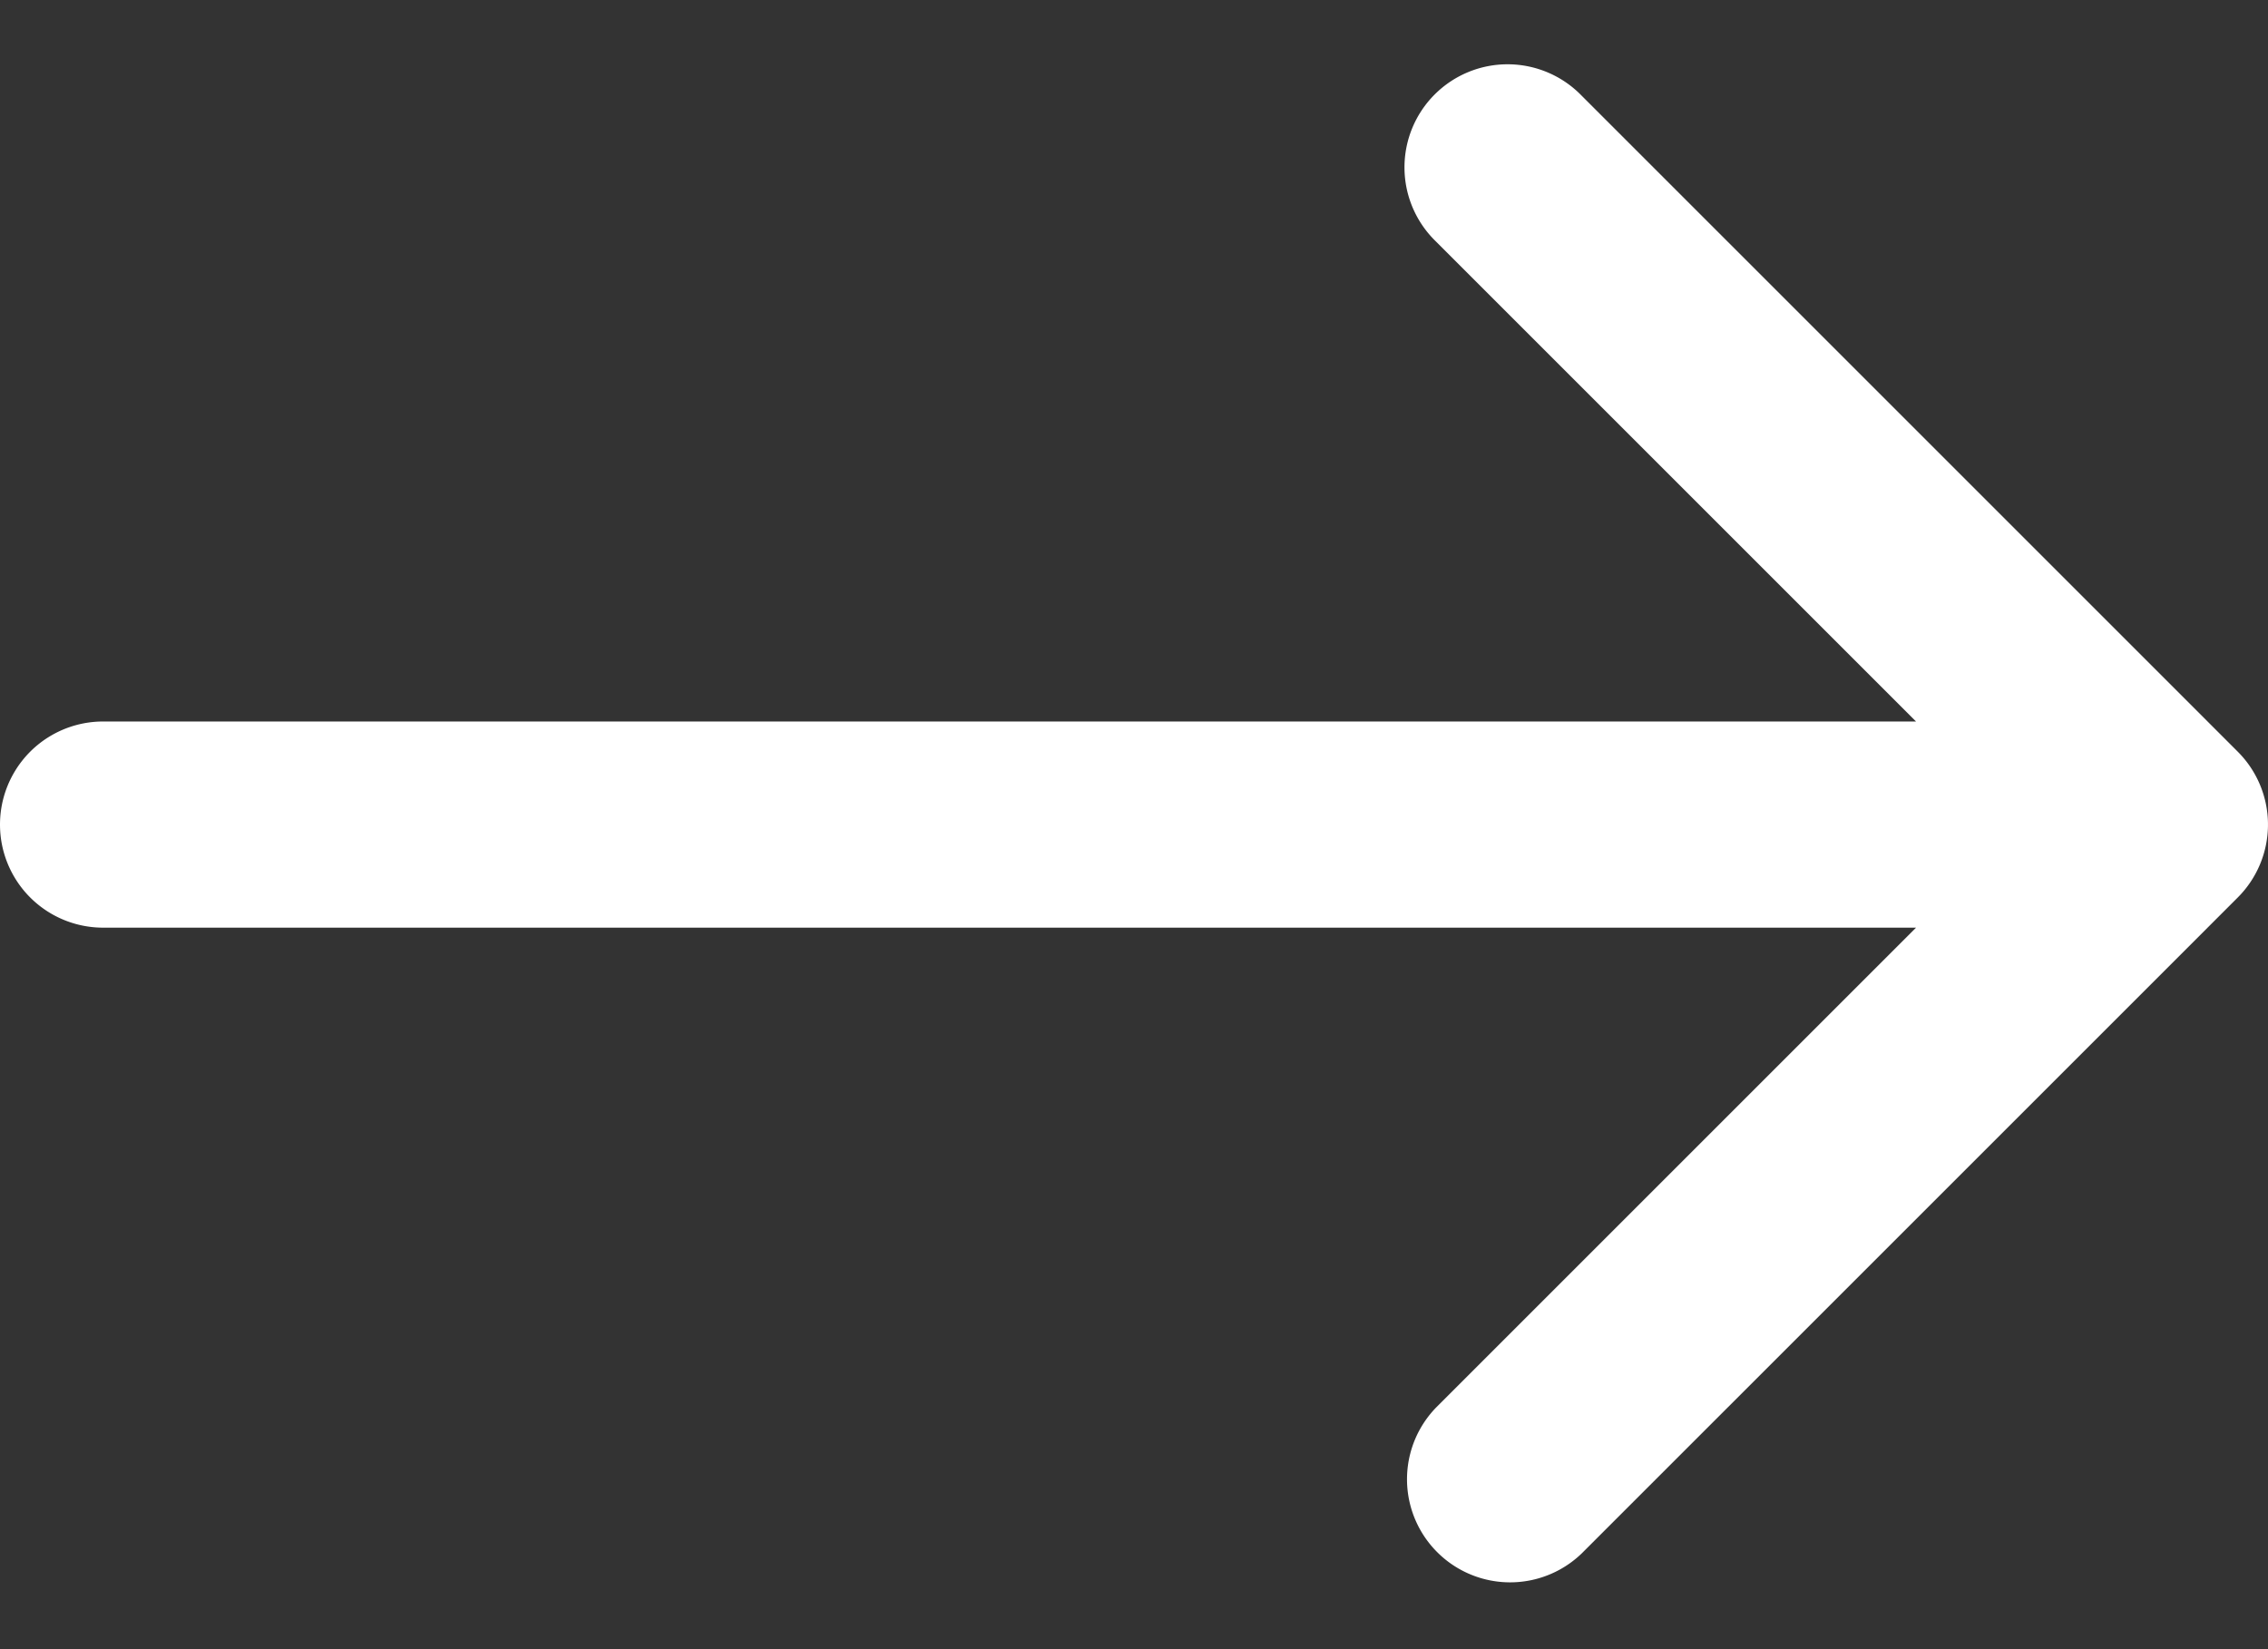
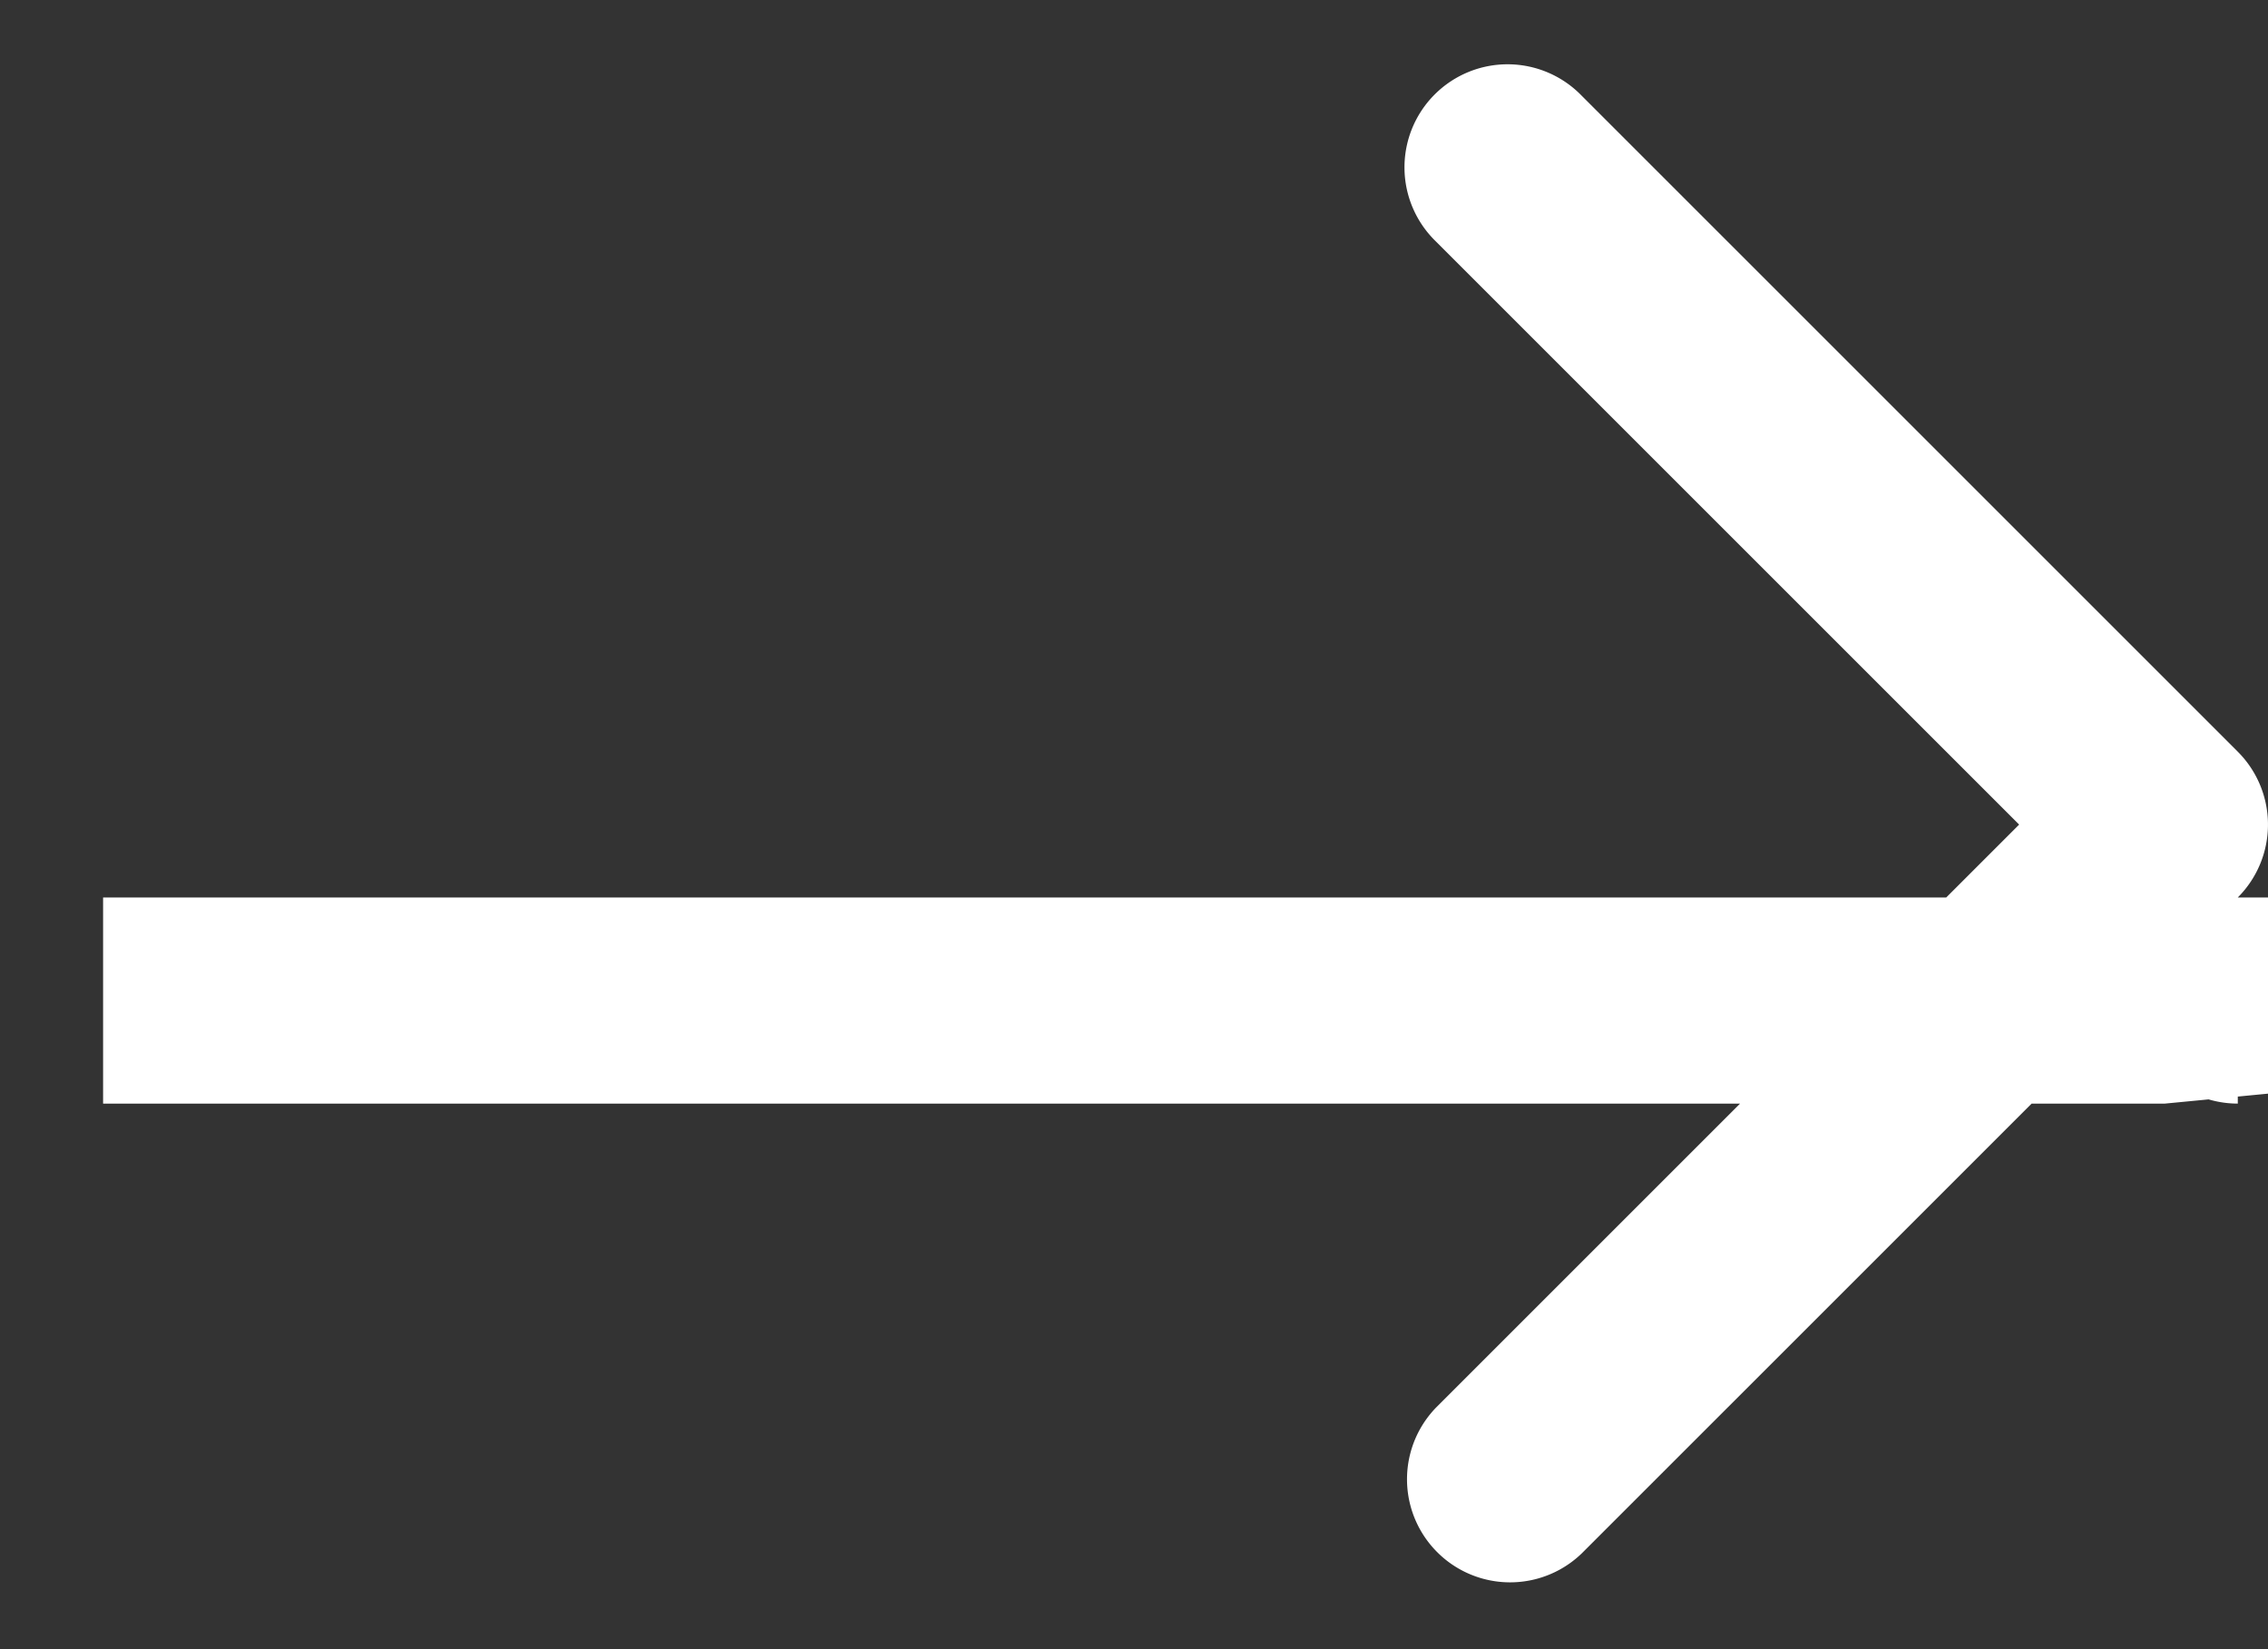
<svg xmlns="http://www.w3.org/2000/svg" width="22" height="16" fill="none">
  <rect width="100%" height="100%" fill="#333333" stroke="none" />
-   <path fill="#fff" d="M21.707 8.707a1 1 0 0 0 0-1.414L15.343.929a1 1 0 1 0-1.414 1.414L19.586 8l-5.657 5.657a1 1 0 0 0 1.414 1.414zM1 7a1 1 0 1 0 0 2zm20 0H1v2h20z" />
+   <path fill="#fff" d="M21.707 8.707a1 1 0 0 0 0-1.414L15.343.929a1 1 0 1 0-1.414 1.414L19.586 8l-5.657 5.657a1 1 0 0 0 1.414 1.414za1 1 0 1 0 0 2zm20 0H1v2h20z" />
</svg>